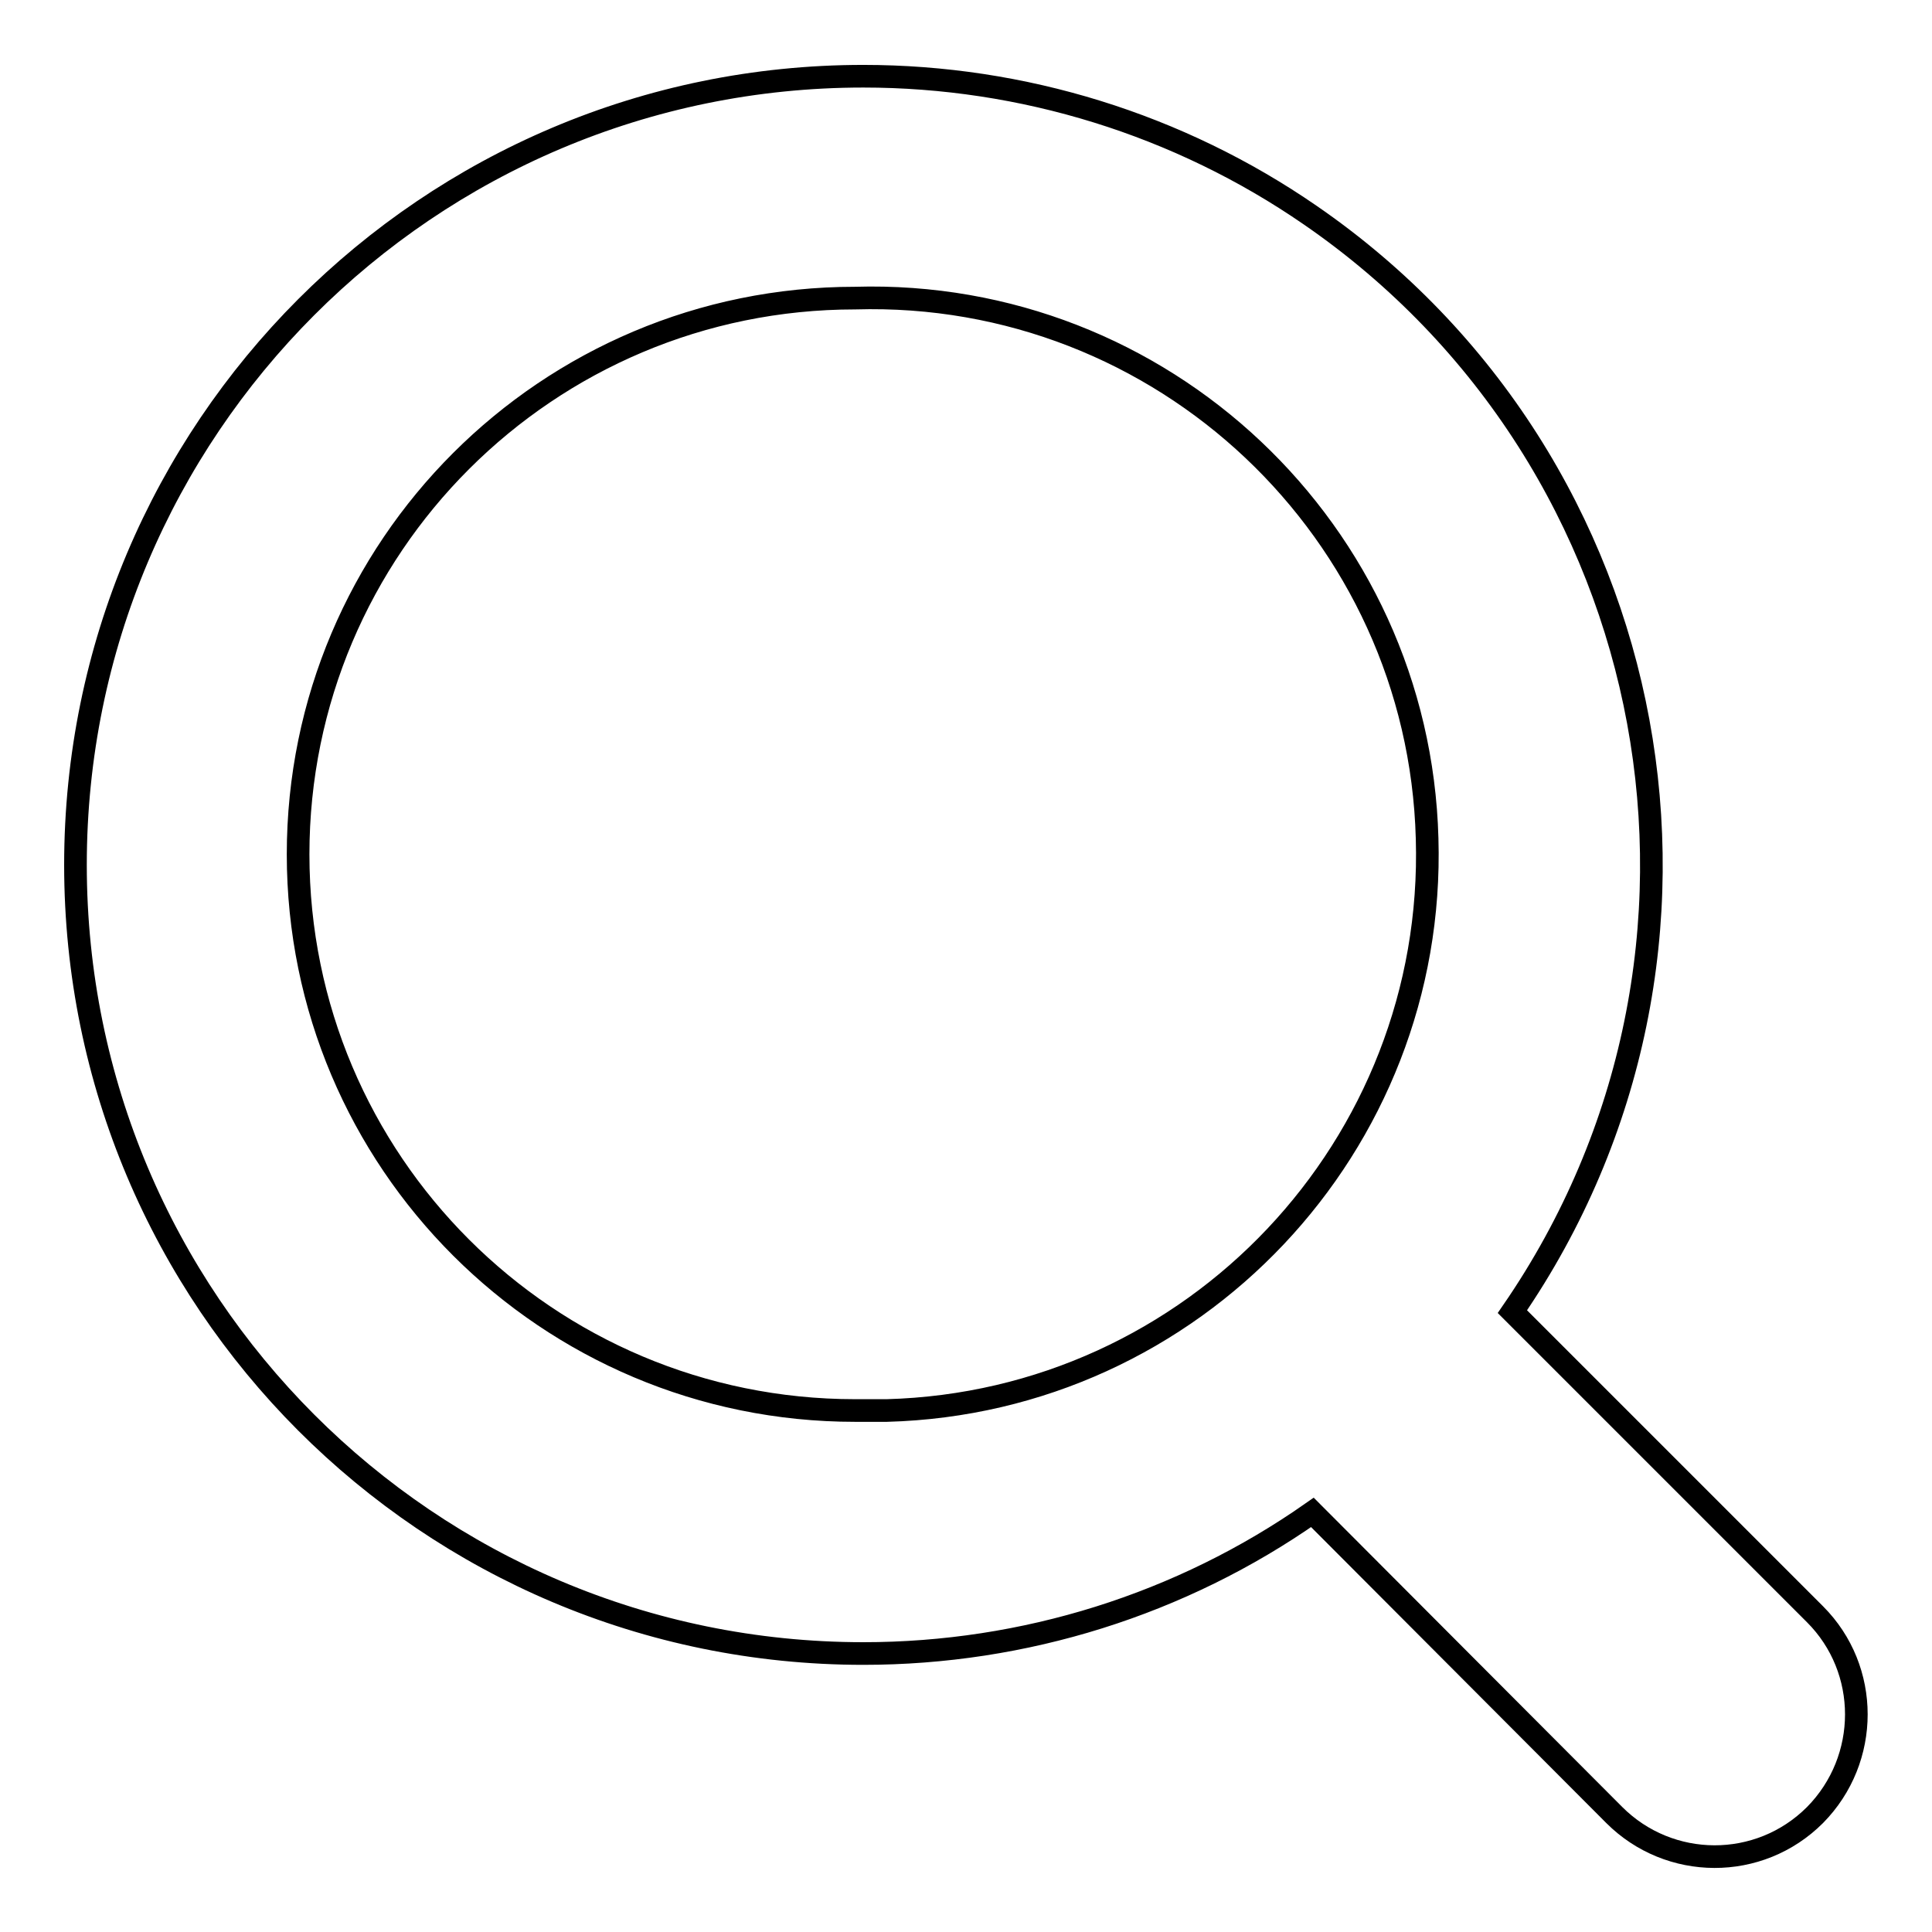
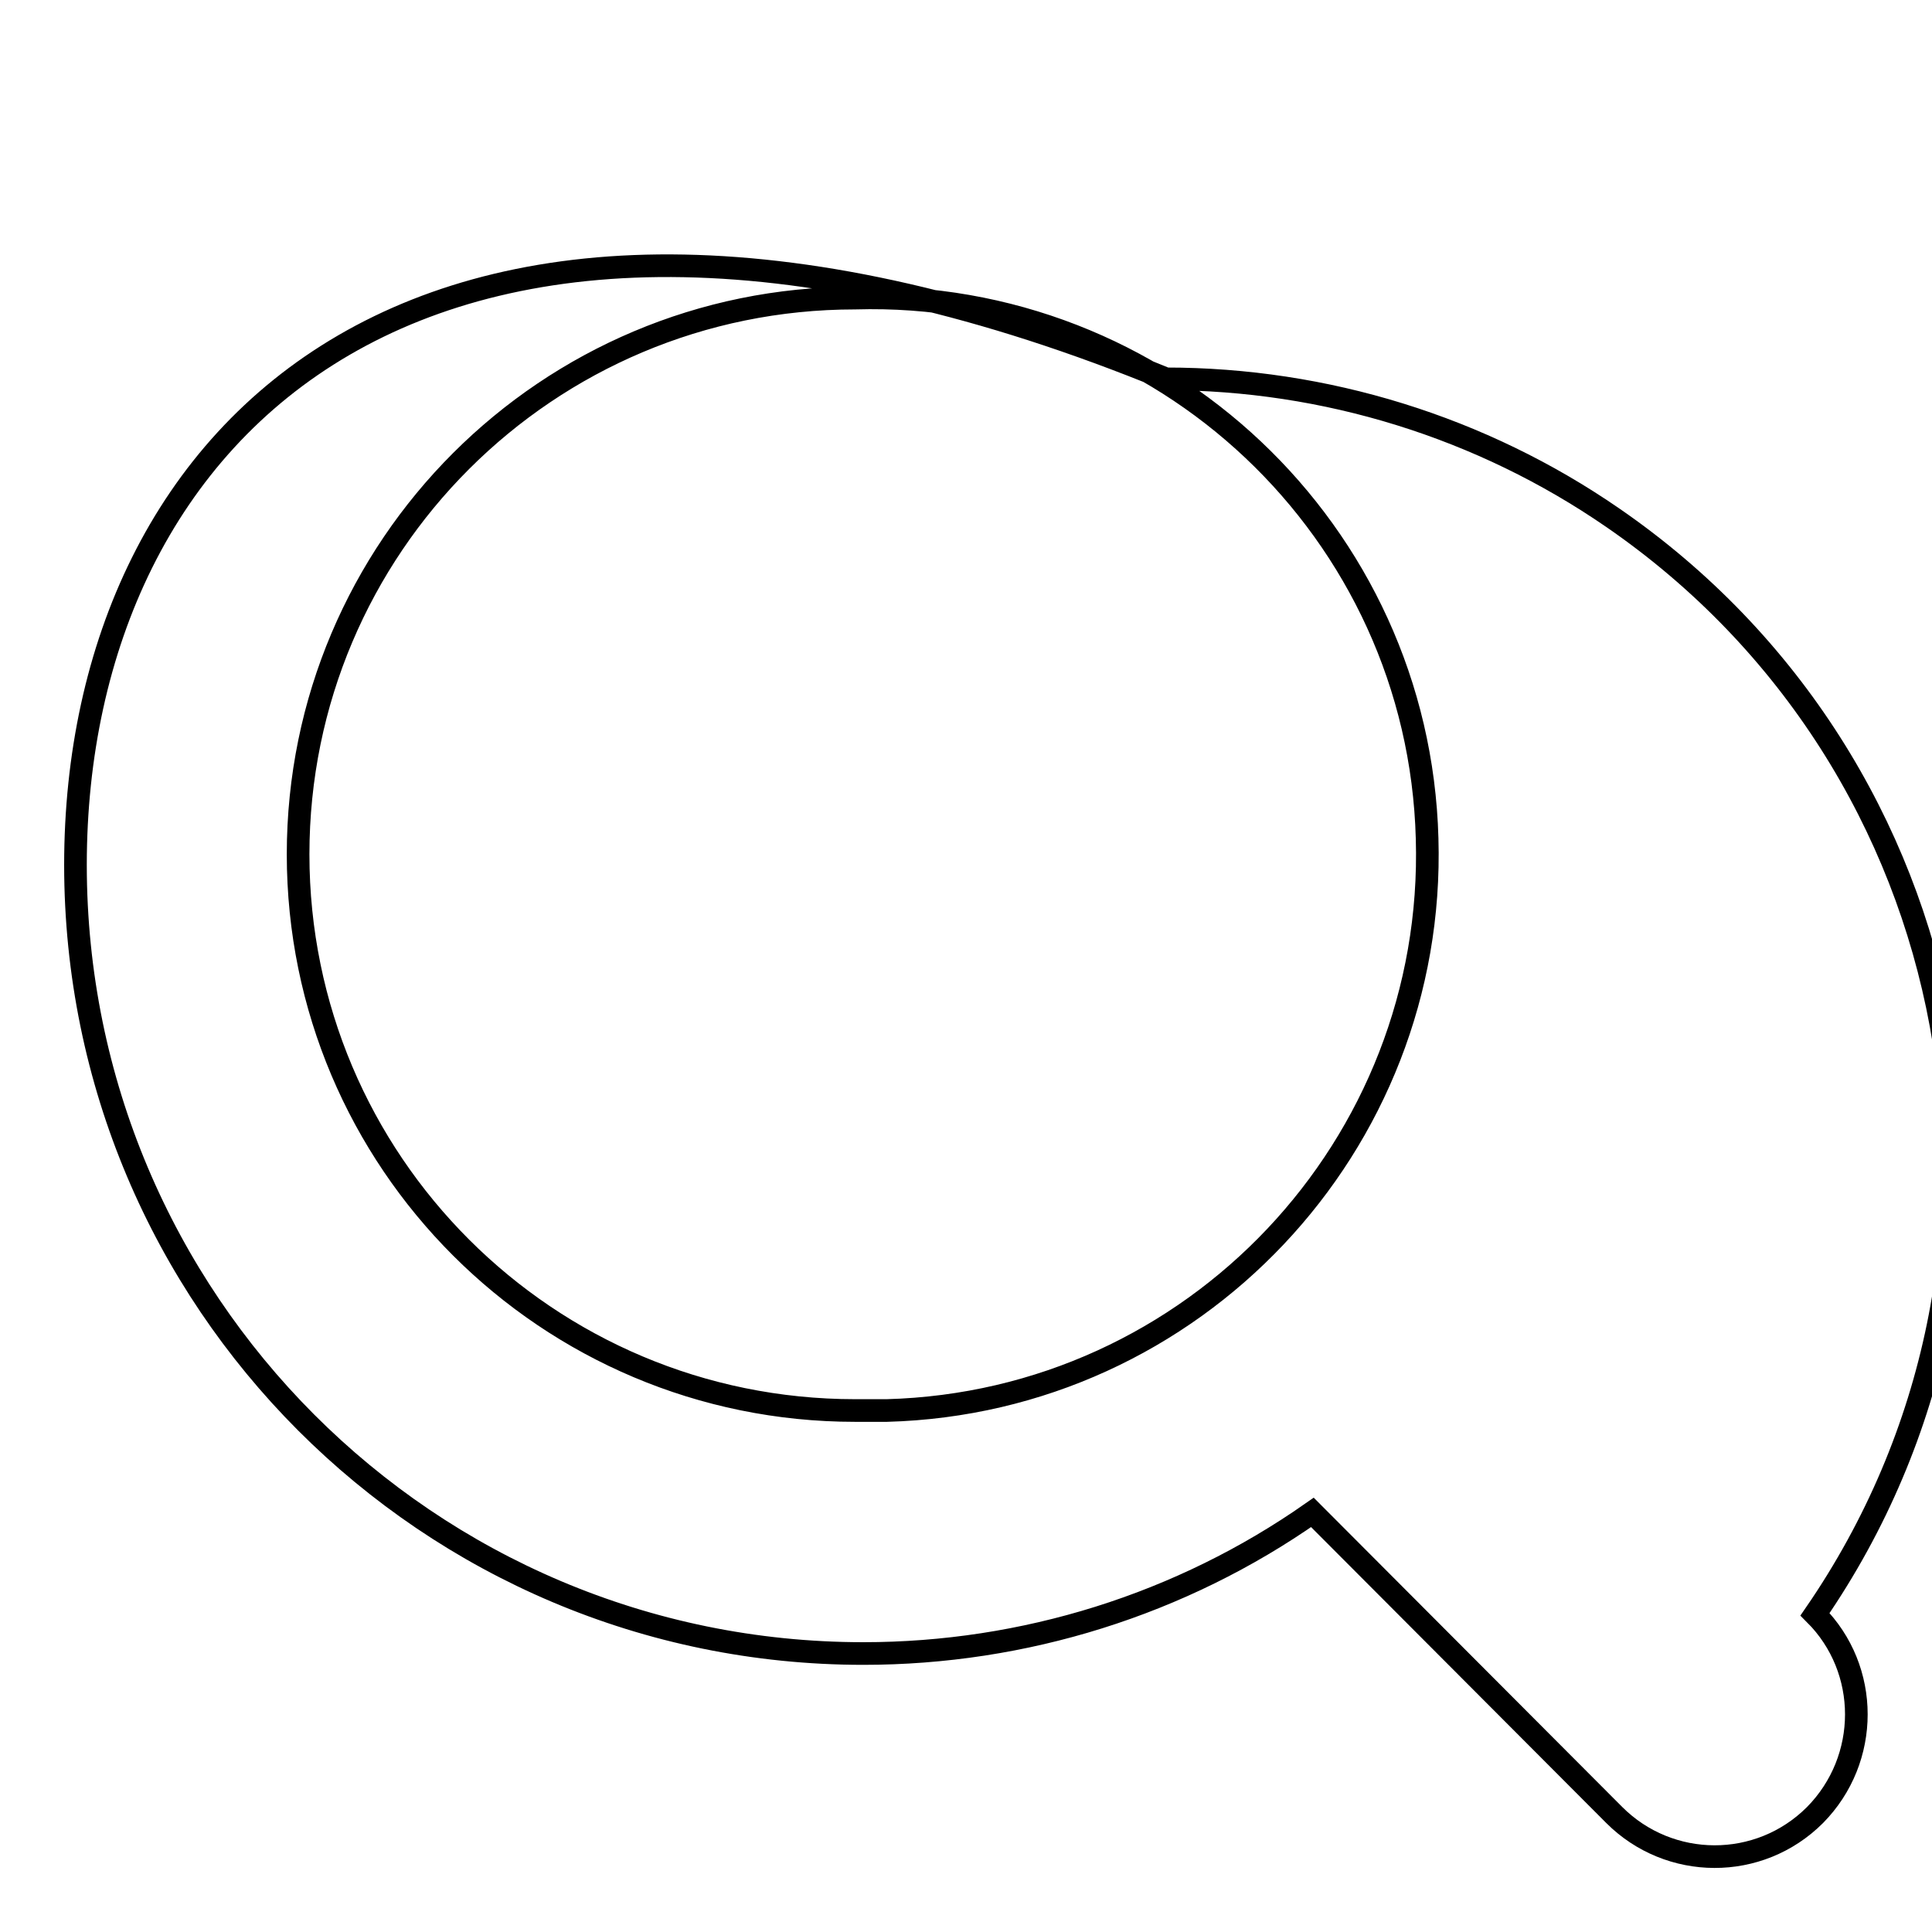
<svg xmlns="http://www.w3.org/2000/svg" version="1.1" x="0px" y="0px" viewBox="0 0 256 256" enable-background="new 0 0 256 256" xml:space="preserve">
  <g>
-     <path stroke-width="3" fill-opacity="0" stroke="#000000" d="M39.5,113.2c0-40.7,33-73.7,73.8-73.7c40.7-1.2,74.7,30.9,75.8,71.6c1.2,40.7-30.9,74.7-71.6,75.8 c-1.4,0-2.8,0-4.2,0C72.5,186.9,39.5,153.9,39.5,113.2z M240.5,213.9l-40.1-40.1c32.7-47.5,20.7-112.6-26.8-145.3 c-17.4-12-38.1-18.4-59.2-18.4C56.7,10.1,10,56.9,10,114.6c0,57.7,46.7,104.5,104.4,104.5l0,0c21.3,0,42.1-6.5,59.5-18.7l40,40.1 c7.3,7.3,19.2,7.4,26.6,0c0,0,0,0,0,0C247.8,233.1,247.8,221.2,240.5,213.9L240.5,213.9L240.5,213.9z" />
+     <path stroke-width="3" fill-opacity="0" stroke="#000000" d="M39.5,113.2c0-40.7,33-73.7,73.8-73.7c40.7-1.2,74.7,30.9,75.8,71.6c1.2,40.7-30.9,74.7-71.6,75.8 c-1.4,0-2.8,0-4.2,0C72.5,186.9,39.5,153.9,39.5,113.2z M240.5,213.9c32.7-47.5,20.7-112.6-26.8-145.3 c-17.4-12-38.1-18.4-59.2-18.4C56.7,10.1,10,56.9,10,114.6c0,57.7,46.7,104.5,104.4,104.5l0,0c21.3,0,42.1-6.5,59.5-18.7l40,40.1 c7.3,7.3,19.2,7.4,26.6,0c0,0,0,0,0,0C247.8,233.1,247.8,221.2,240.5,213.9L240.5,213.9L240.5,213.9z" />
  </g>
</svg>